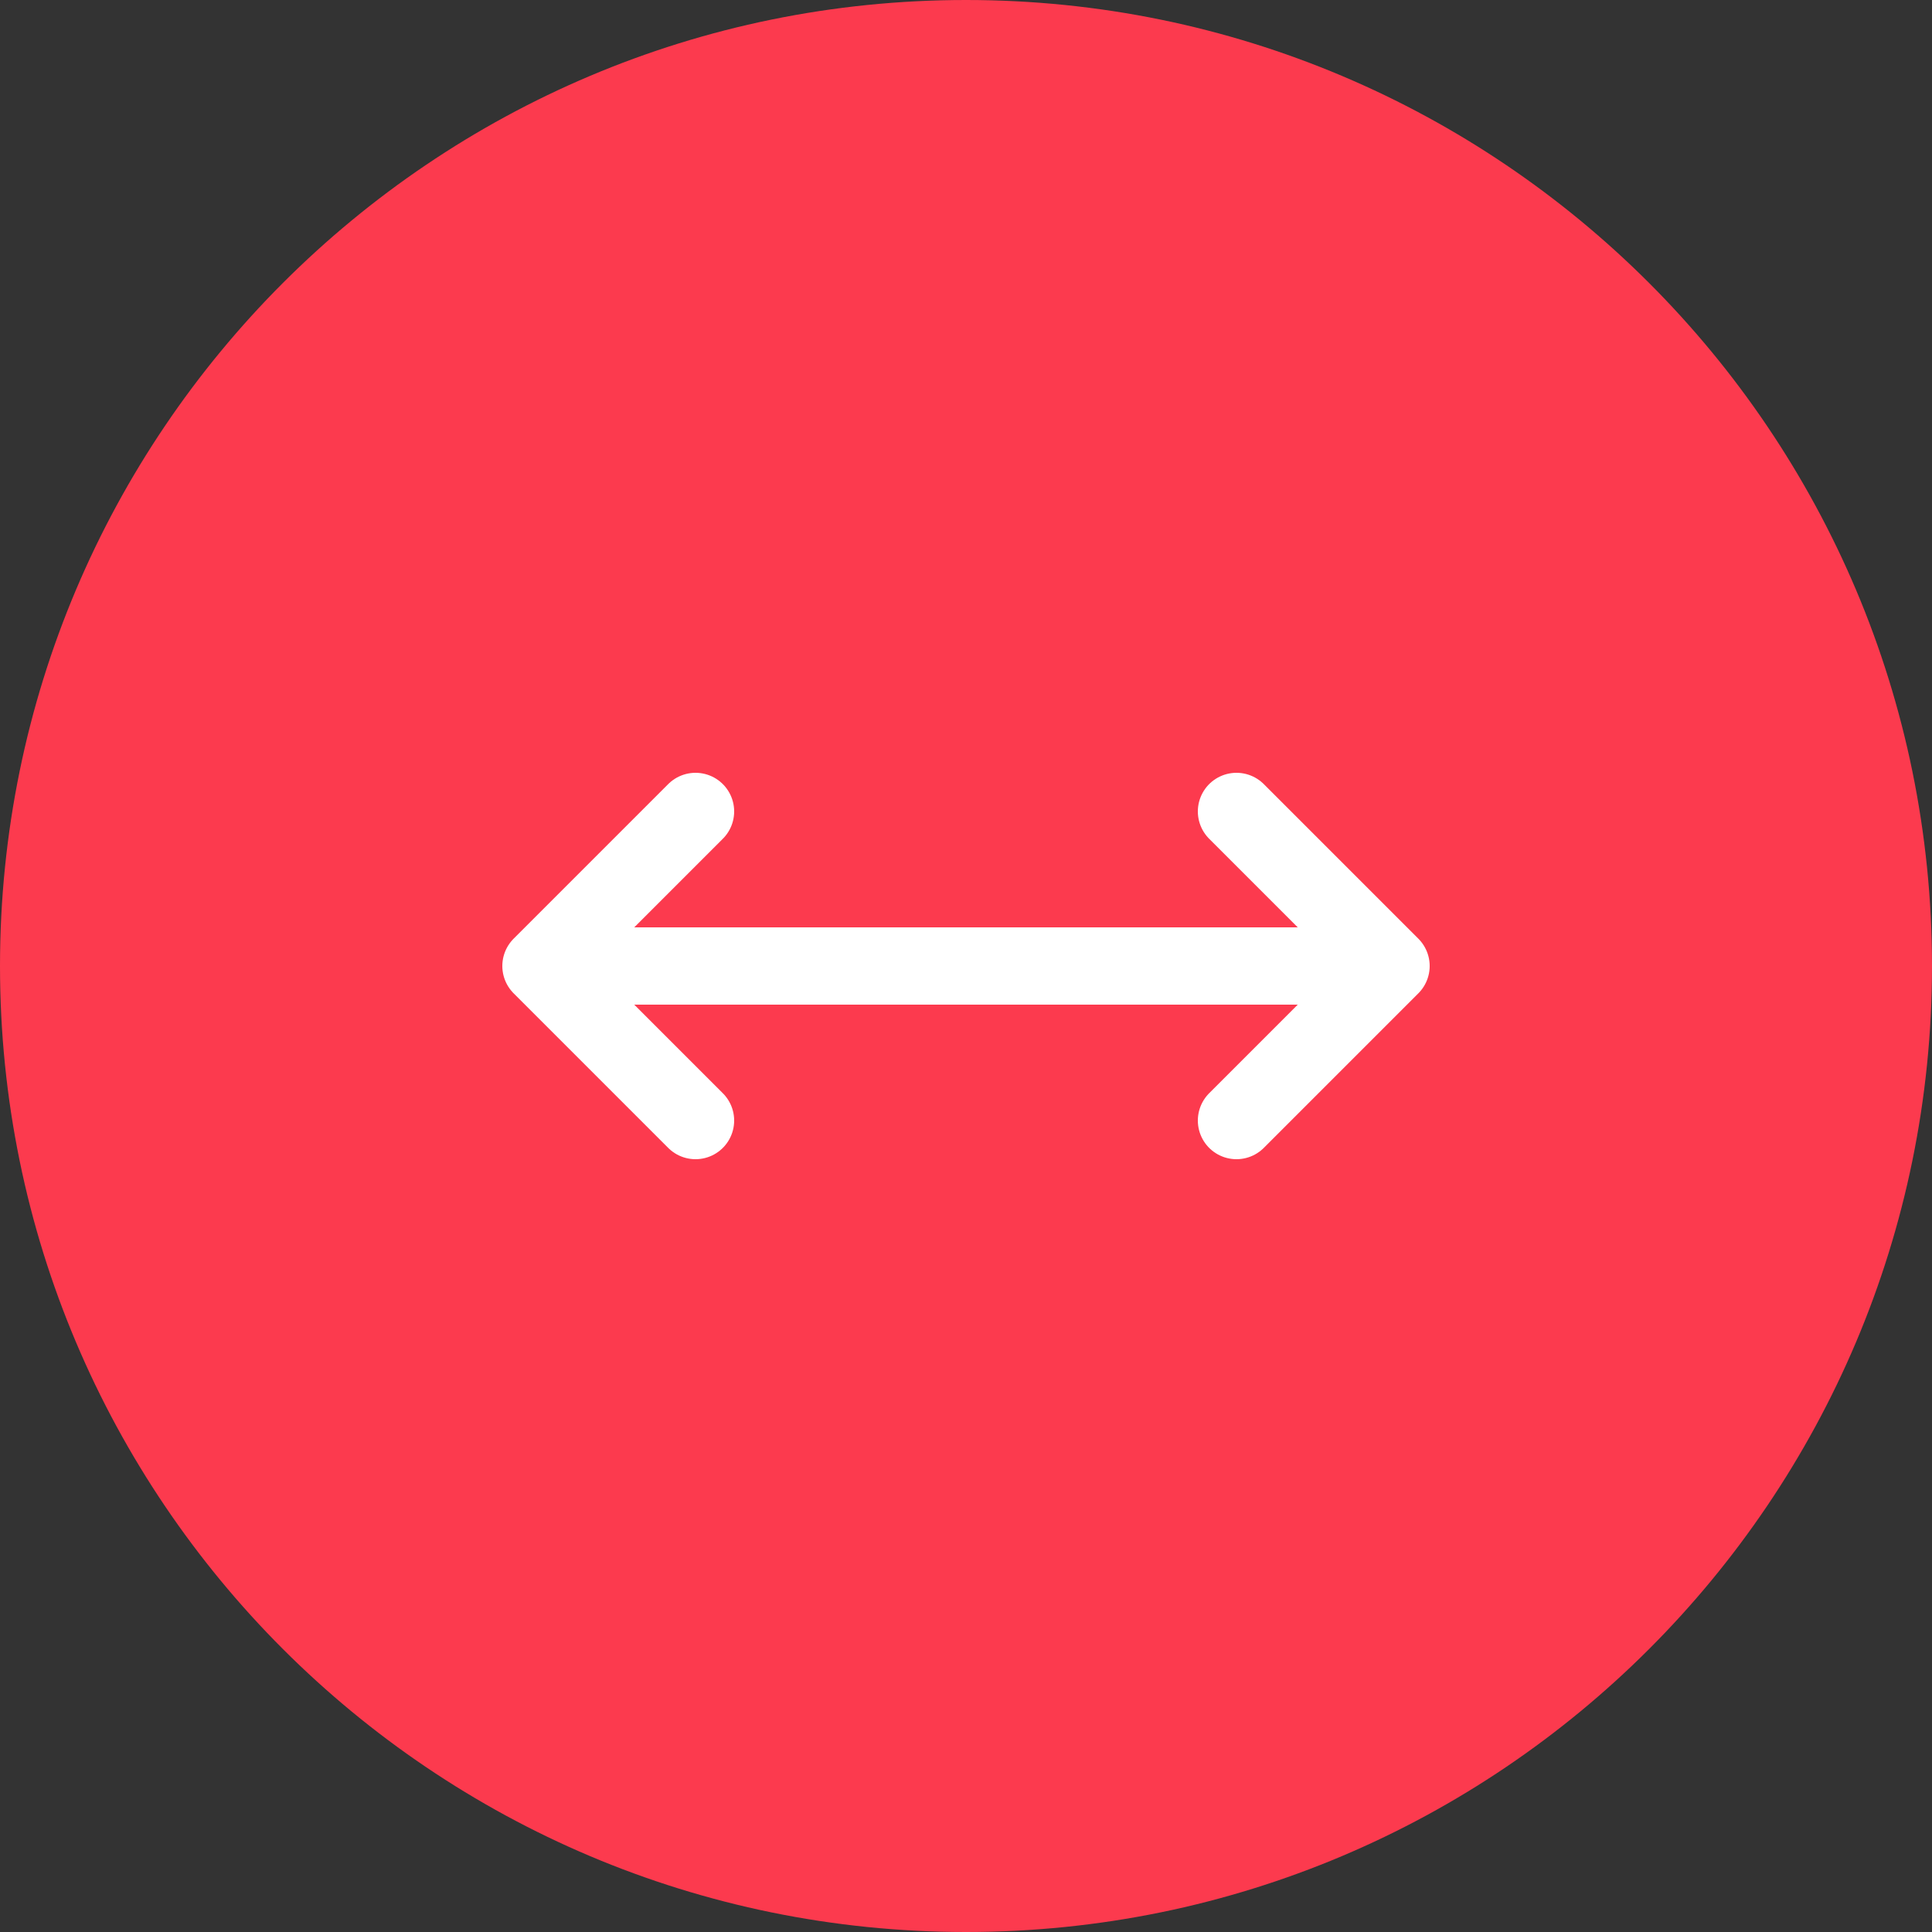
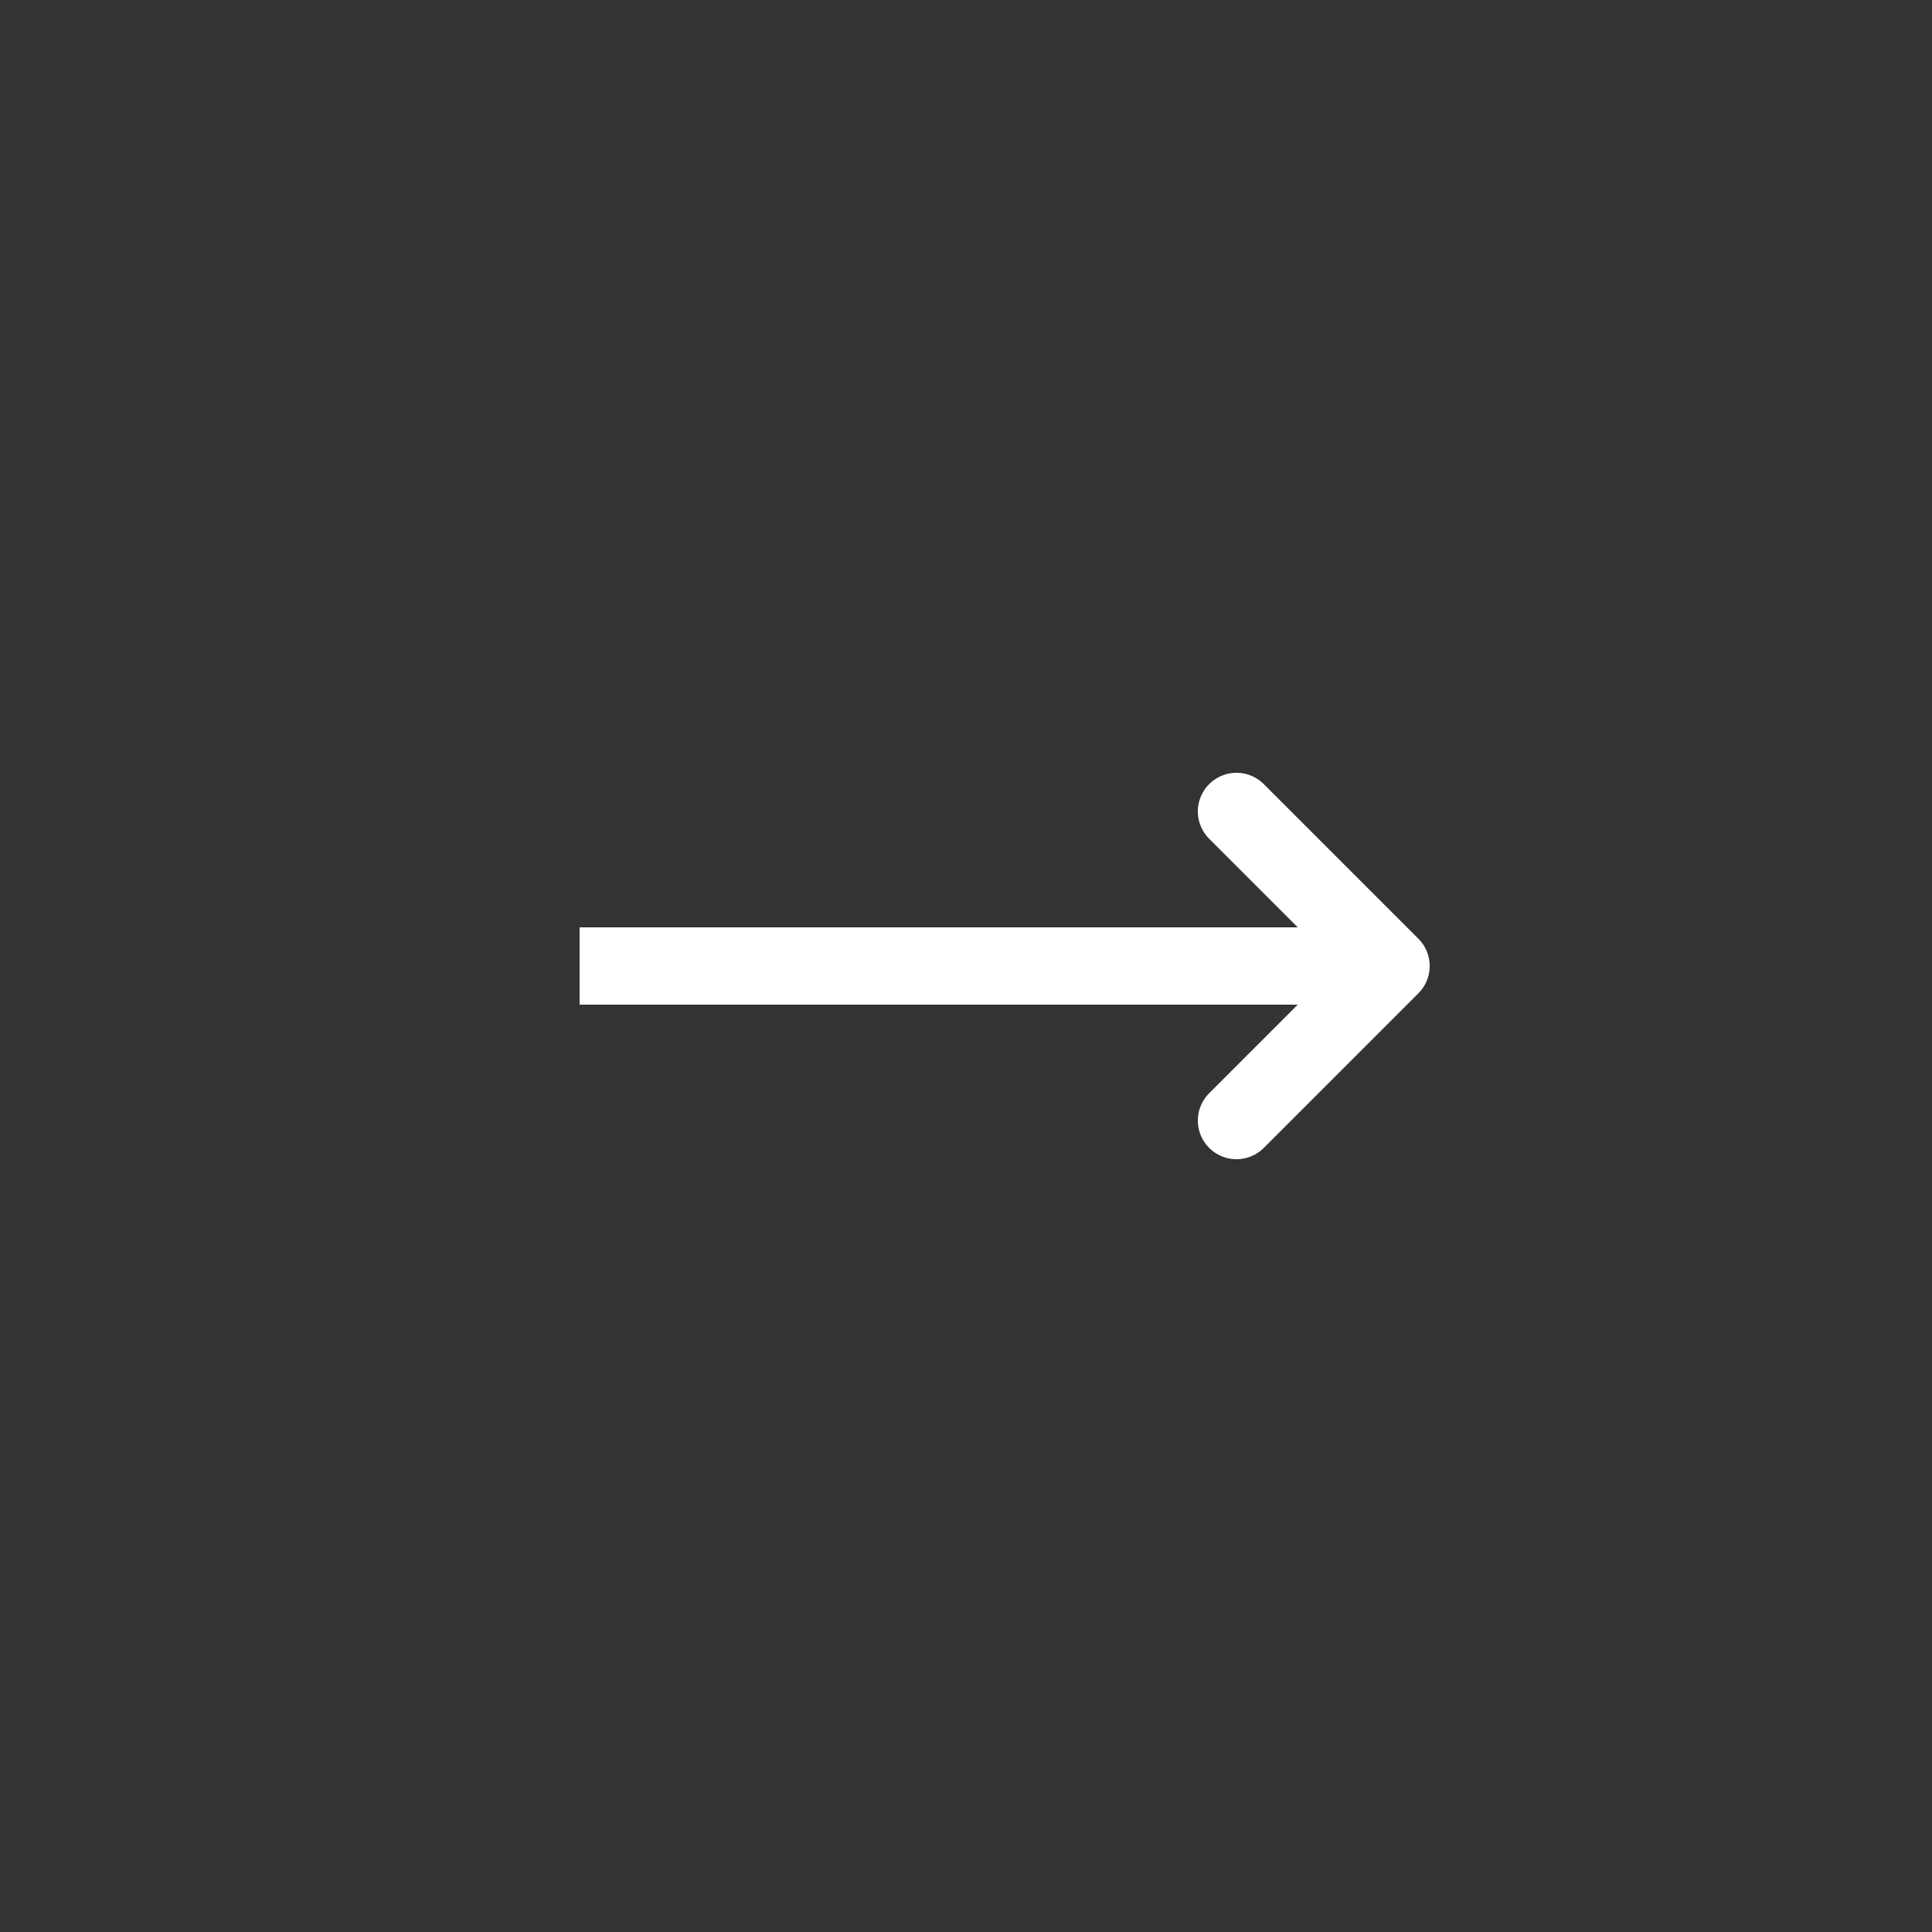
<svg xmlns="http://www.w3.org/2000/svg" width="50" height="50" viewBox="0 0 50 50" fill="none">
  <rect x="0" y="0" width="50" height="50" fill="#333333" stroke="none" />
  <g id="icon-lashen">
-     <path id="Vector" d="M25 50C38.807 50 50 38.807 50 25C50 11.193 38.807 0 25 0C11.193 0 0 11.193 0 25C0 38.807 11.193 50 25 50Z" fill="#fc3a4e" />
    <g id="Group 44168">
      <path id="Vector_2" d="M32 21L36 25L32 29" stroke="white" stroke-width="2" stroke-linecap="round" stroke-linejoin="round" />
      <path id="Vector 196" d="M15 25H35" stroke="white" stroke-width="2" />
-       <path id="Vector_3" d="M18 21L14 25L18 29" stroke="white" stroke-width="2" stroke-linecap="round" stroke-linejoin="round" />
    </g>
  </g>
</svg>